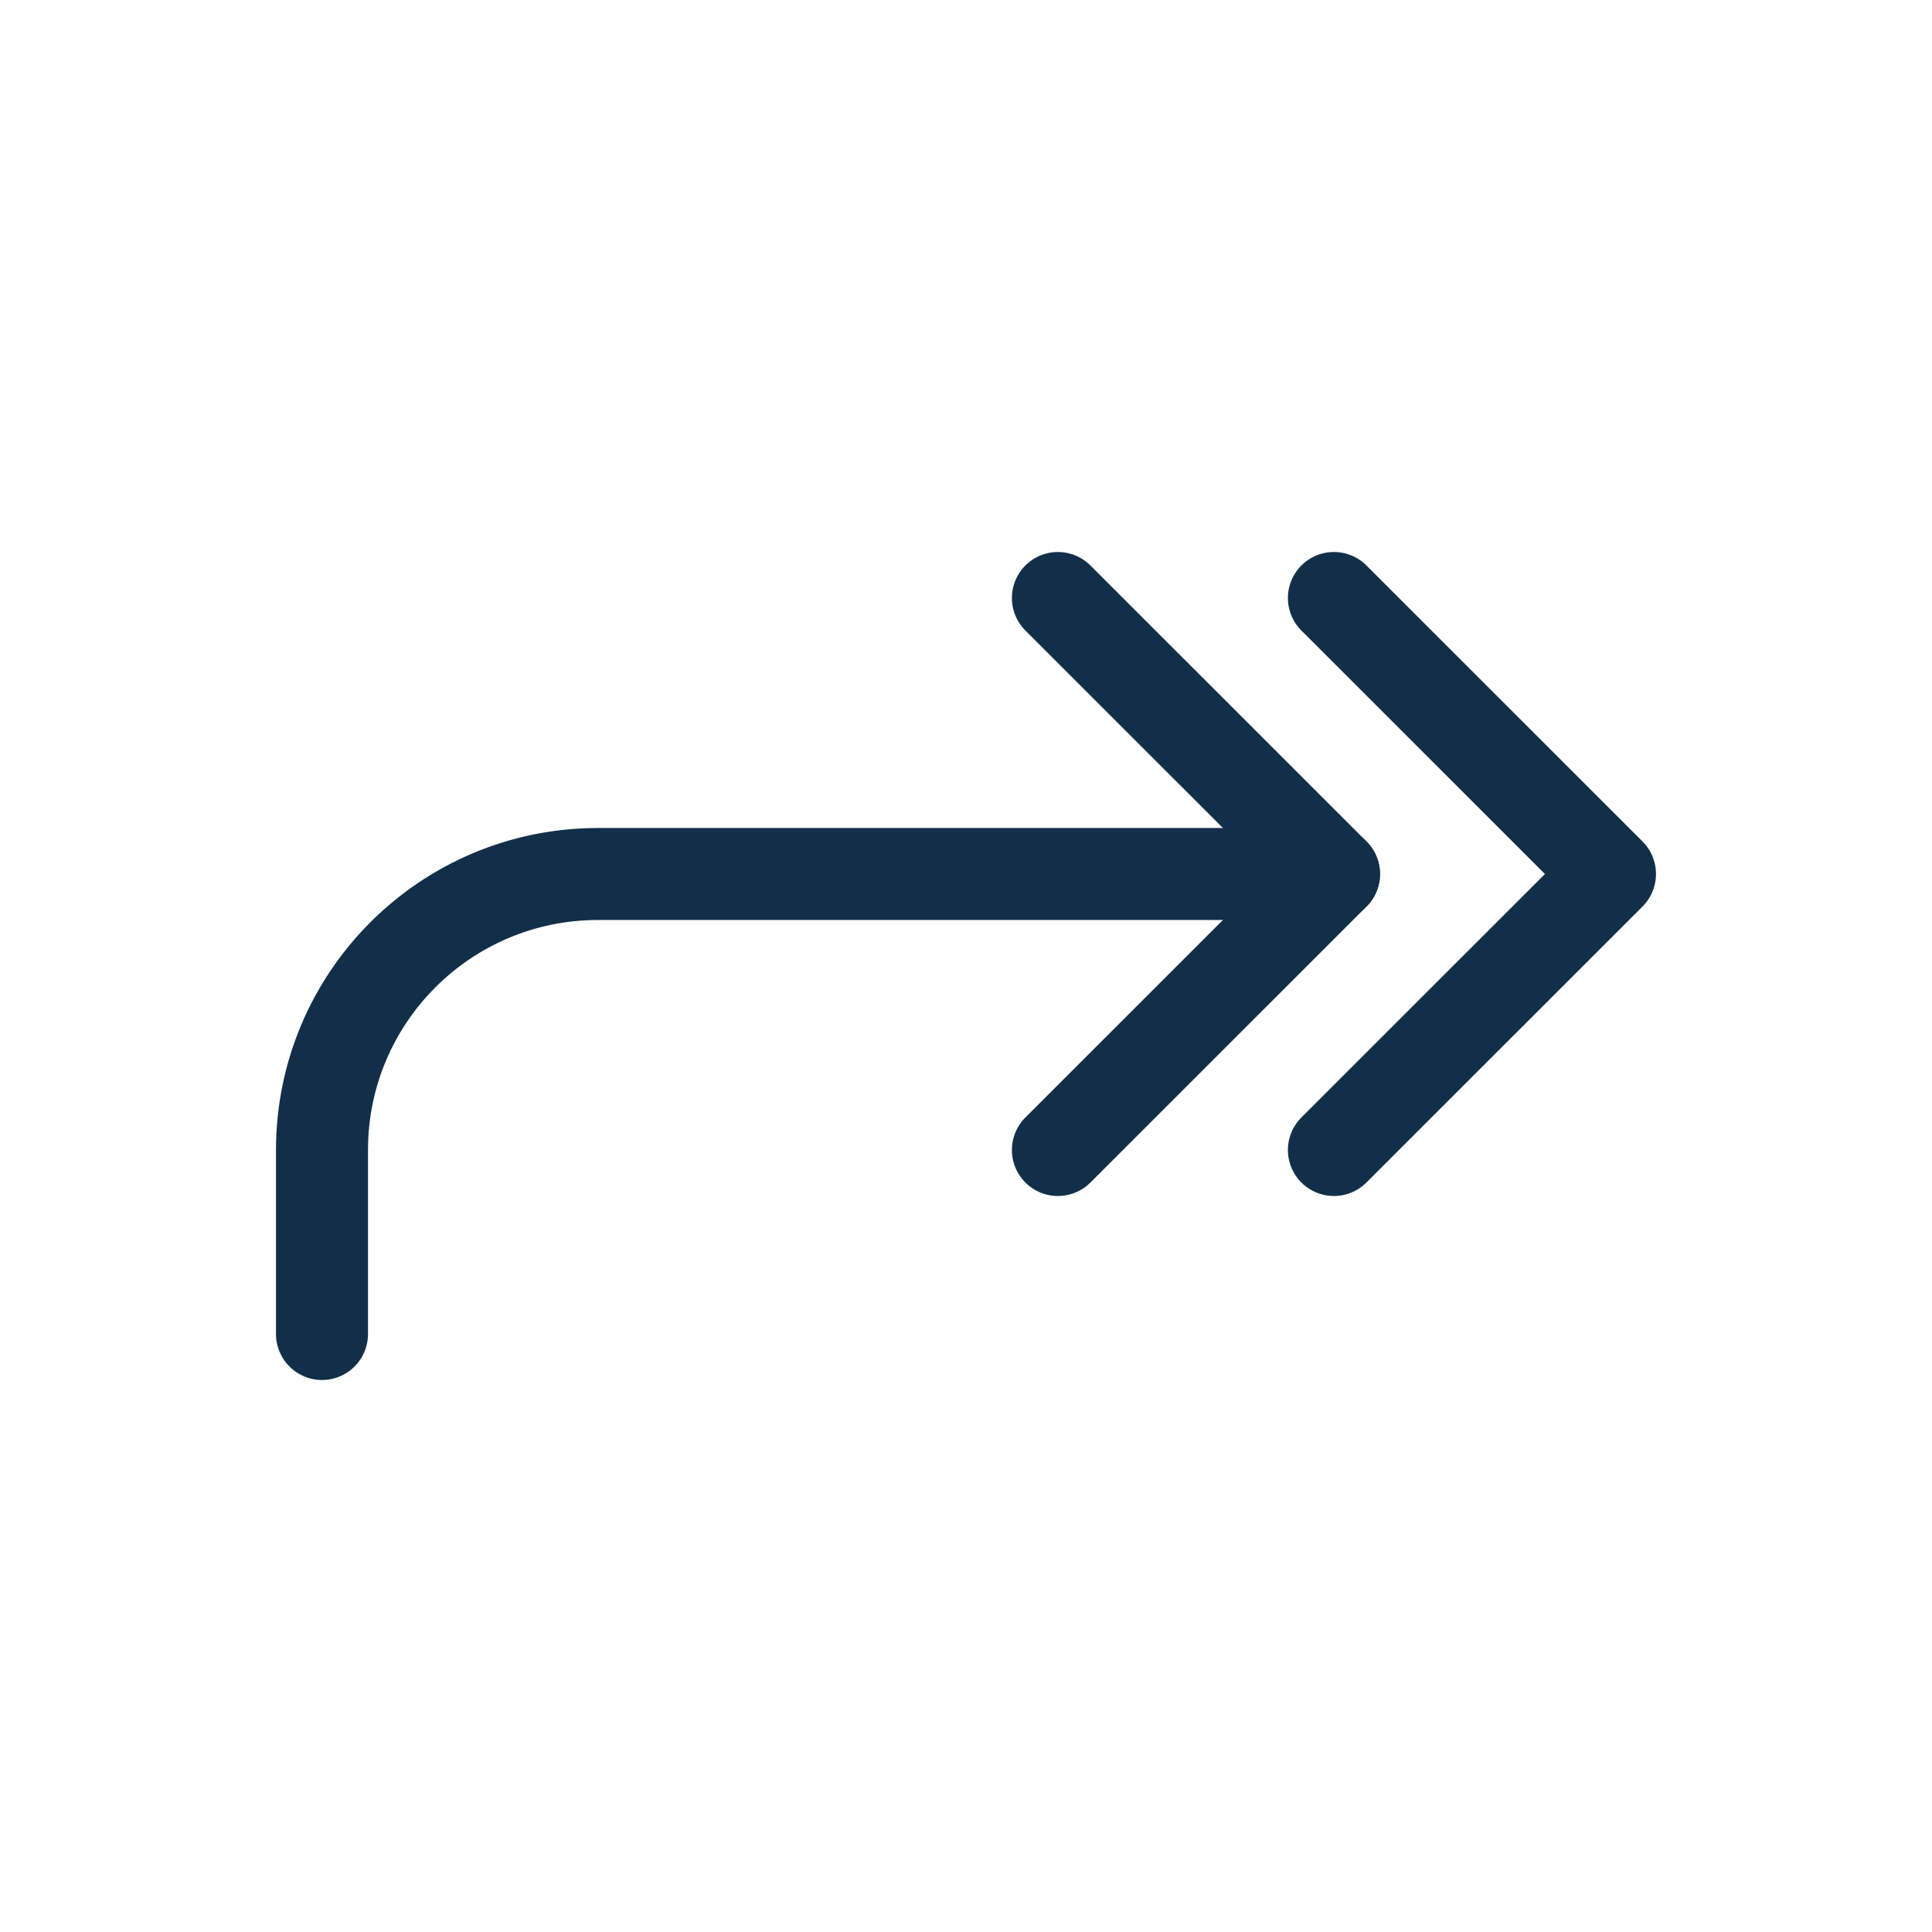
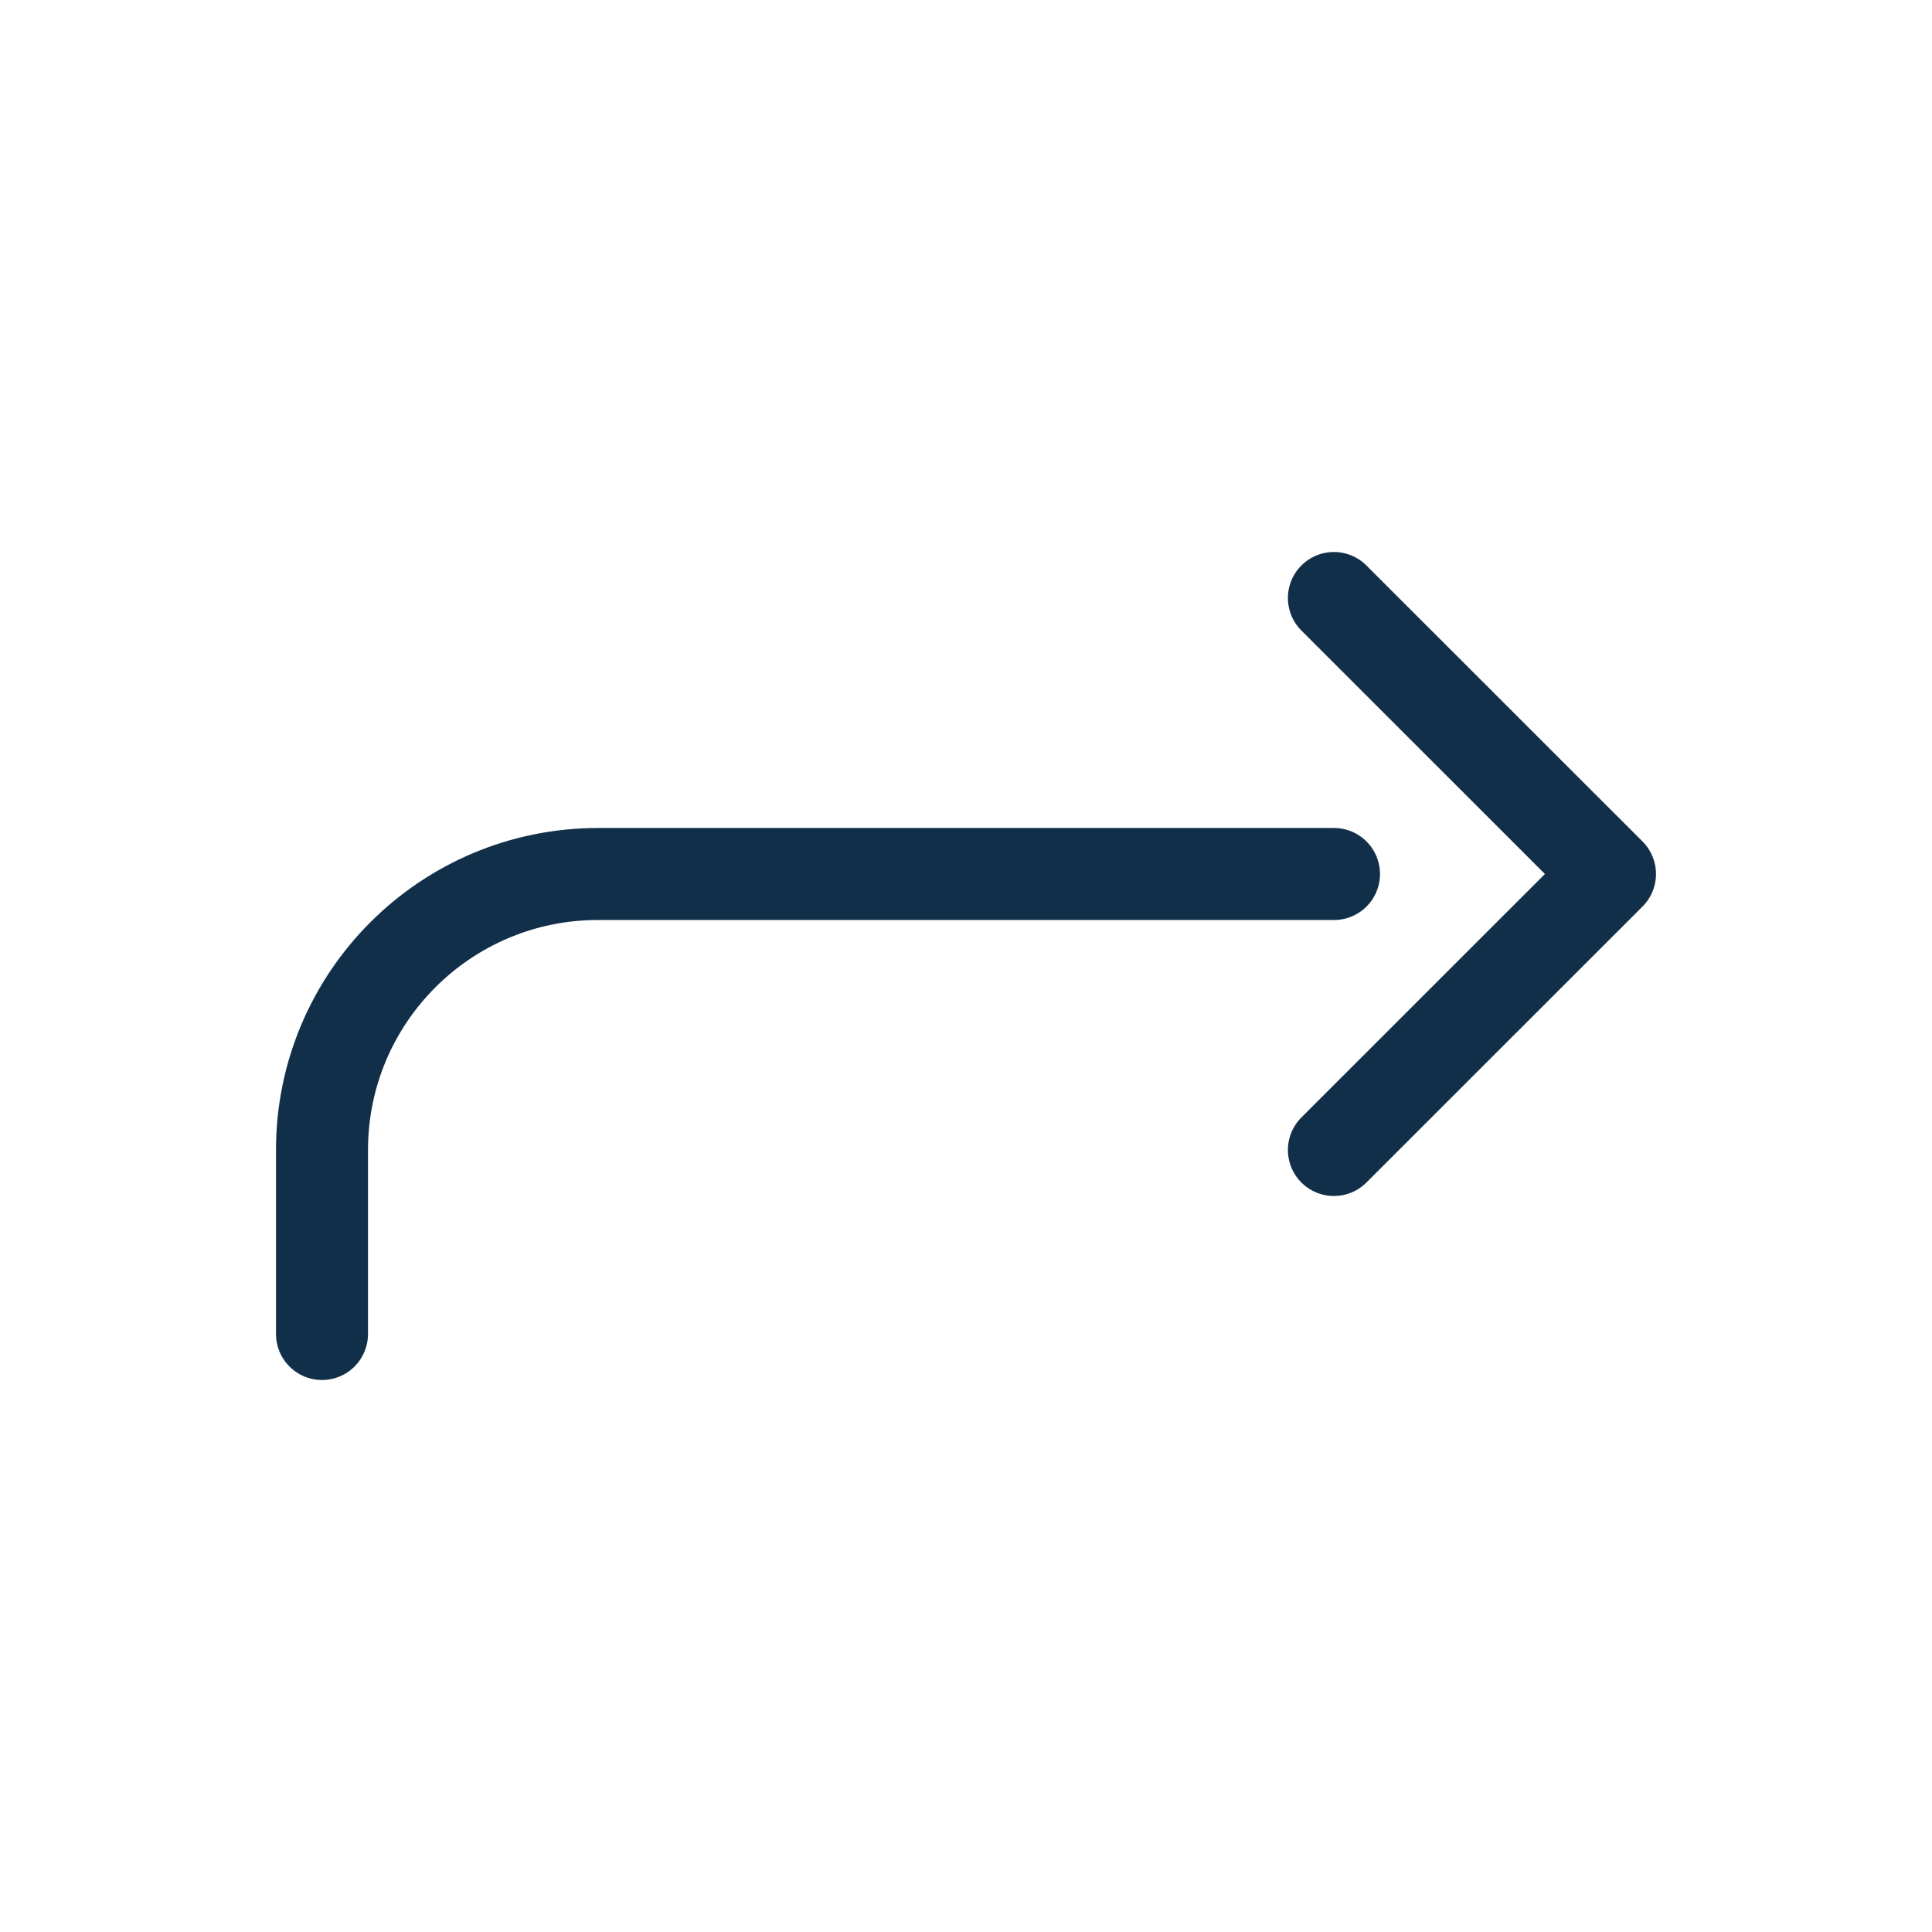
<svg xmlns="http://www.w3.org/2000/svg" width="800" height="800" viewBox="0 0 800 800" fill="none">
  <path d="M133.332 552.381V476.19C133.332 413.072 184.499 361.905 247.618 361.905H552.38" stroke="#122F4A" stroke-width="38.095" stroke-linecap="round" stroke-linejoin="round" />
-   <path d="M438.055 476.19L552.378 361.905L438.055 247.619" stroke="#122F4A" stroke-width="38.095" stroke-linecap="round" stroke-linejoin="round" />
  <path d="M552.34 476.19L666.664 361.905L552.34 247.619" stroke="#122F4A" stroke-width="38.095" stroke-linecap="round" stroke-linejoin="round" />
</svg>